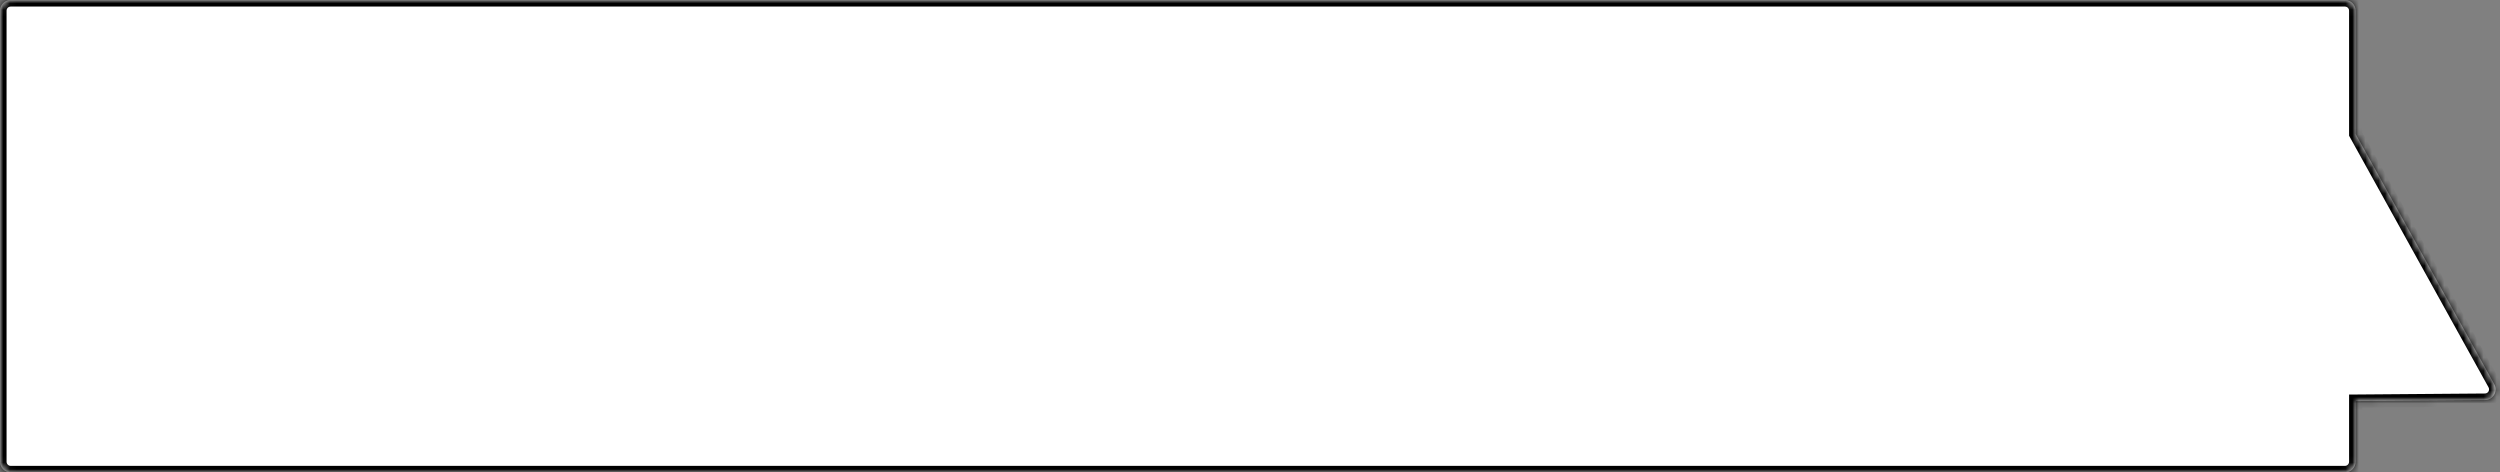
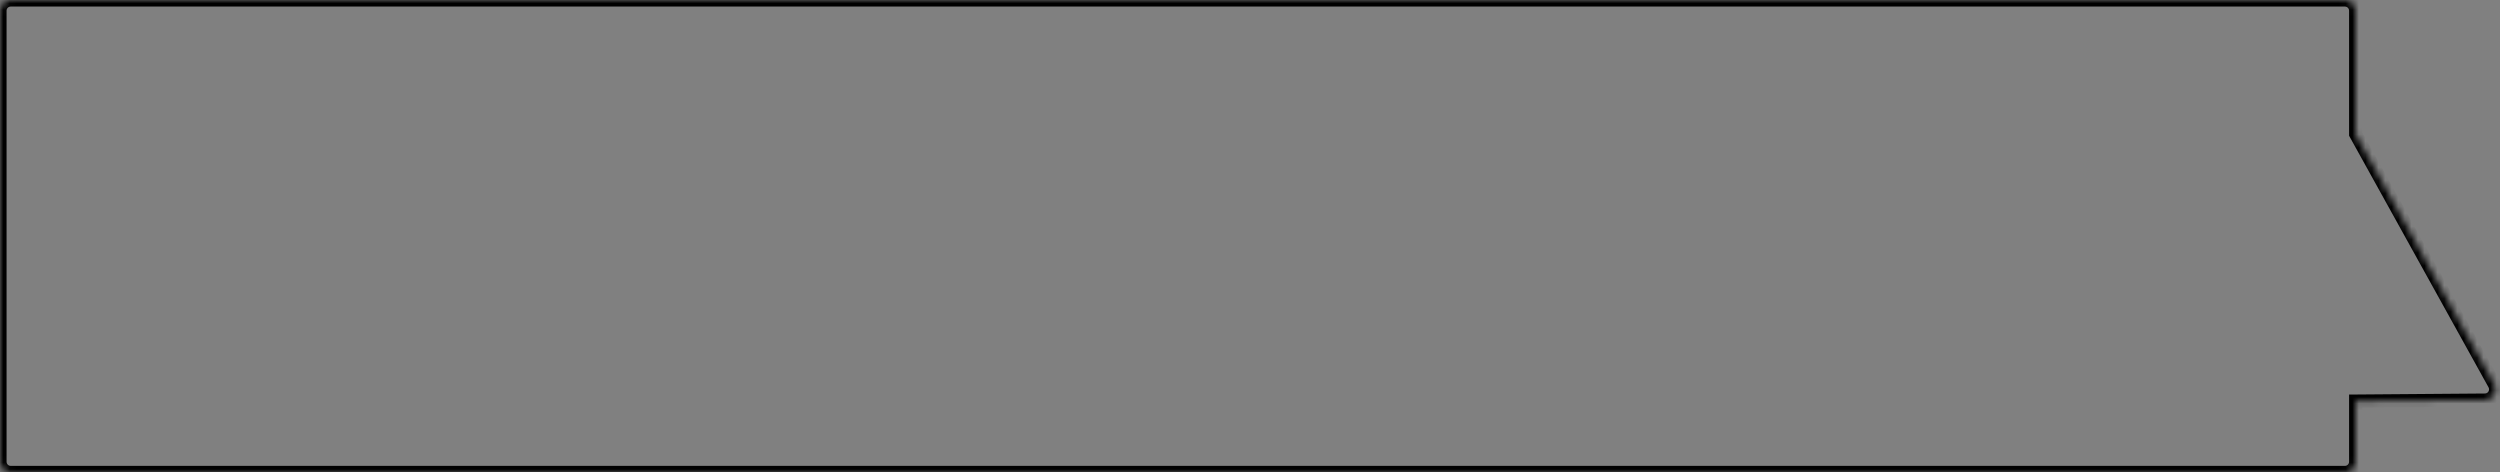
<svg xmlns="http://www.w3.org/2000/svg" width="381" height="72" viewBox="0 0 381 72" fill="none">
  <rect x="0" y="0" width="381" height="72" fill="#808080" stroke="none" />
  <mask id="path-1-inside-1_2008_76" fill="white">
    <path d="M357.368 72C358.269 72 359 71.269 359 70.367V61.124L378.714 60.969C379.952 60.959 380.729 59.629 380.129 58.546L359 20.427V1.632C359 0.731 358.269 0 357.368 0H1.632C0.731 0 0 0.731 0 1.632V70.367C0 71.269 0.731 72 1.632 72H357.368Z" />
  </mask>
-   <path d="M357.368 72C358.269 72 359 71.269 359 70.367V61.124L378.714 60.969C379.952 60.959 380.729 59.629 380.129 58.546L359 20.427V1.632C359 0.731 358.269 0 357.368 0H1.632C0.731 0 0 0.731 0 1.632V70.367C0 71.269 0.731 72 1.632 72H357.368Z" fill="white" />
  <path d="M357.368 72L357.368 73H357.368V72ZM359 61.124H358V60.132L358.992 60.124L359 61.124ZM378.714 60.969L378.706 59.969L378.706 59.969L378.714 60.969ZM380.129 58.546L381.004 58.061L381.004 58.061L380.129 58.546ZM359 20.427L358.125 20.912L358 20.685V20.427H359ZM359 1.632L360 1.632V1.632H359ZM357.368 0L357.368 -1L357.368 -1L357.368 0ZM1.632 0L1.632 -1H1.632V0ZM0 1.632L-1 1.632L-1 1.632L0 1.632ZM1.632 72L1.632 73L1.632 73L1.632 72ZM357.368 72L357.368 71C357.717 71 358 70.717 358 70.367H359H360C360 71.82 358.822 73 357.368 73L357.368 72ZM359 70.367H358V61.124H359H360V70.367H359ZM359 61.124L358.992 60.124L378.706 59.969L378.714 60.969L378.722 61.969L359.008 62.124L359 61.124ZM378.714 60.969L378.706 59.969C379.186 59.965 379.487 59.45 379.254 59.031L380.129 58.546L381.004 58.061C381.972 59.808 380.718 61.953 378.722 61.969L378.714 60.969ZM380.129 58.546L379.254 59.031L358.125 20.912L359 20.427L359.875 19.942L381.004 58.061L380.129 58.546ZM359 20.427H358V1.632H359H360V20.427H359ZM359 1.632L358 1.632C358 1.283 357.717 1 357.368 1L357.368 0L357.368 -1C358.822 -1 360 0.178 360 1.632L359 1.632ZM357.368 0V1H1.632V0V-1H357.368V0ZM1.632 0L1.632 1C1.283 1 1 1.283 1 1.632L0 1.632L-1 1.632C-1 0.178 0.178 -1 1.632 -1L1.632 0ZM0 1.632H1V70.367H0H-1V1.632H0ZM0 70.367H1C1 70.717 1.283 71 1.632 71L1.632 72L1.632 73C0.178 73 -1 71.82 -1 70.367H0ZM1.632 72V71H357.368V72V73H1.632V72Z" fill="black" mask="url(#path-1-inside-1_2008_76)" />
</svg>